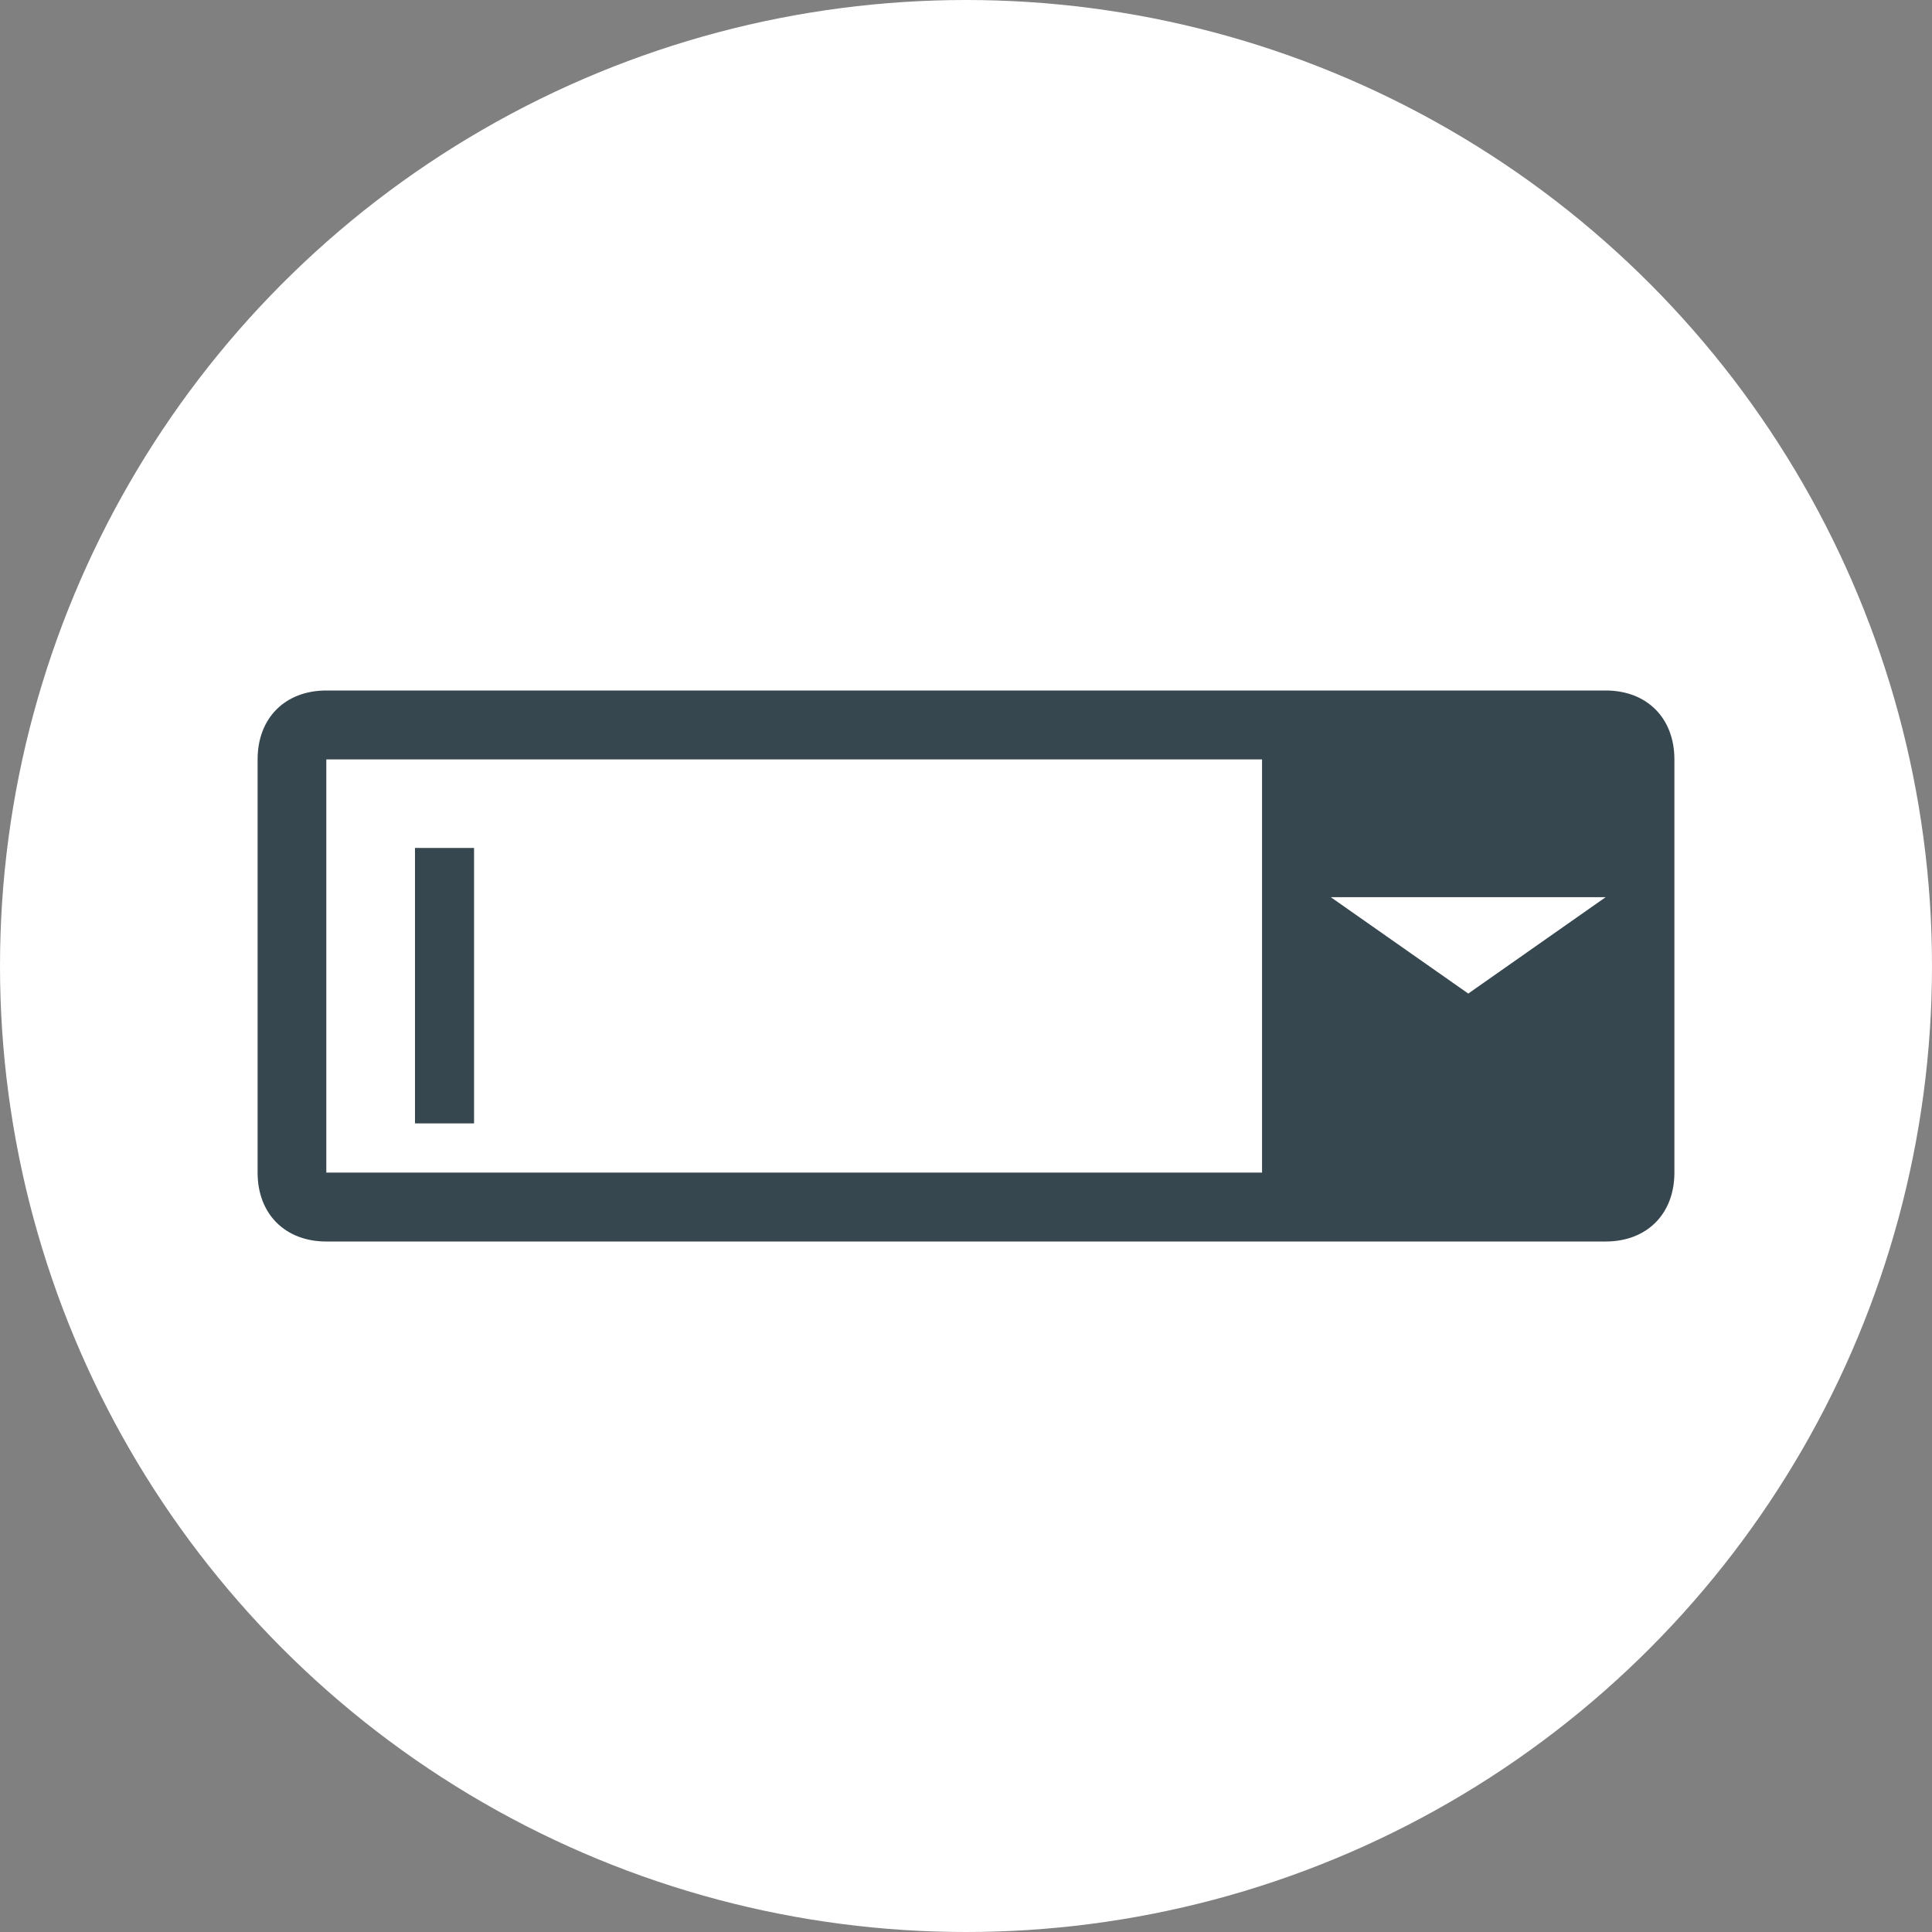
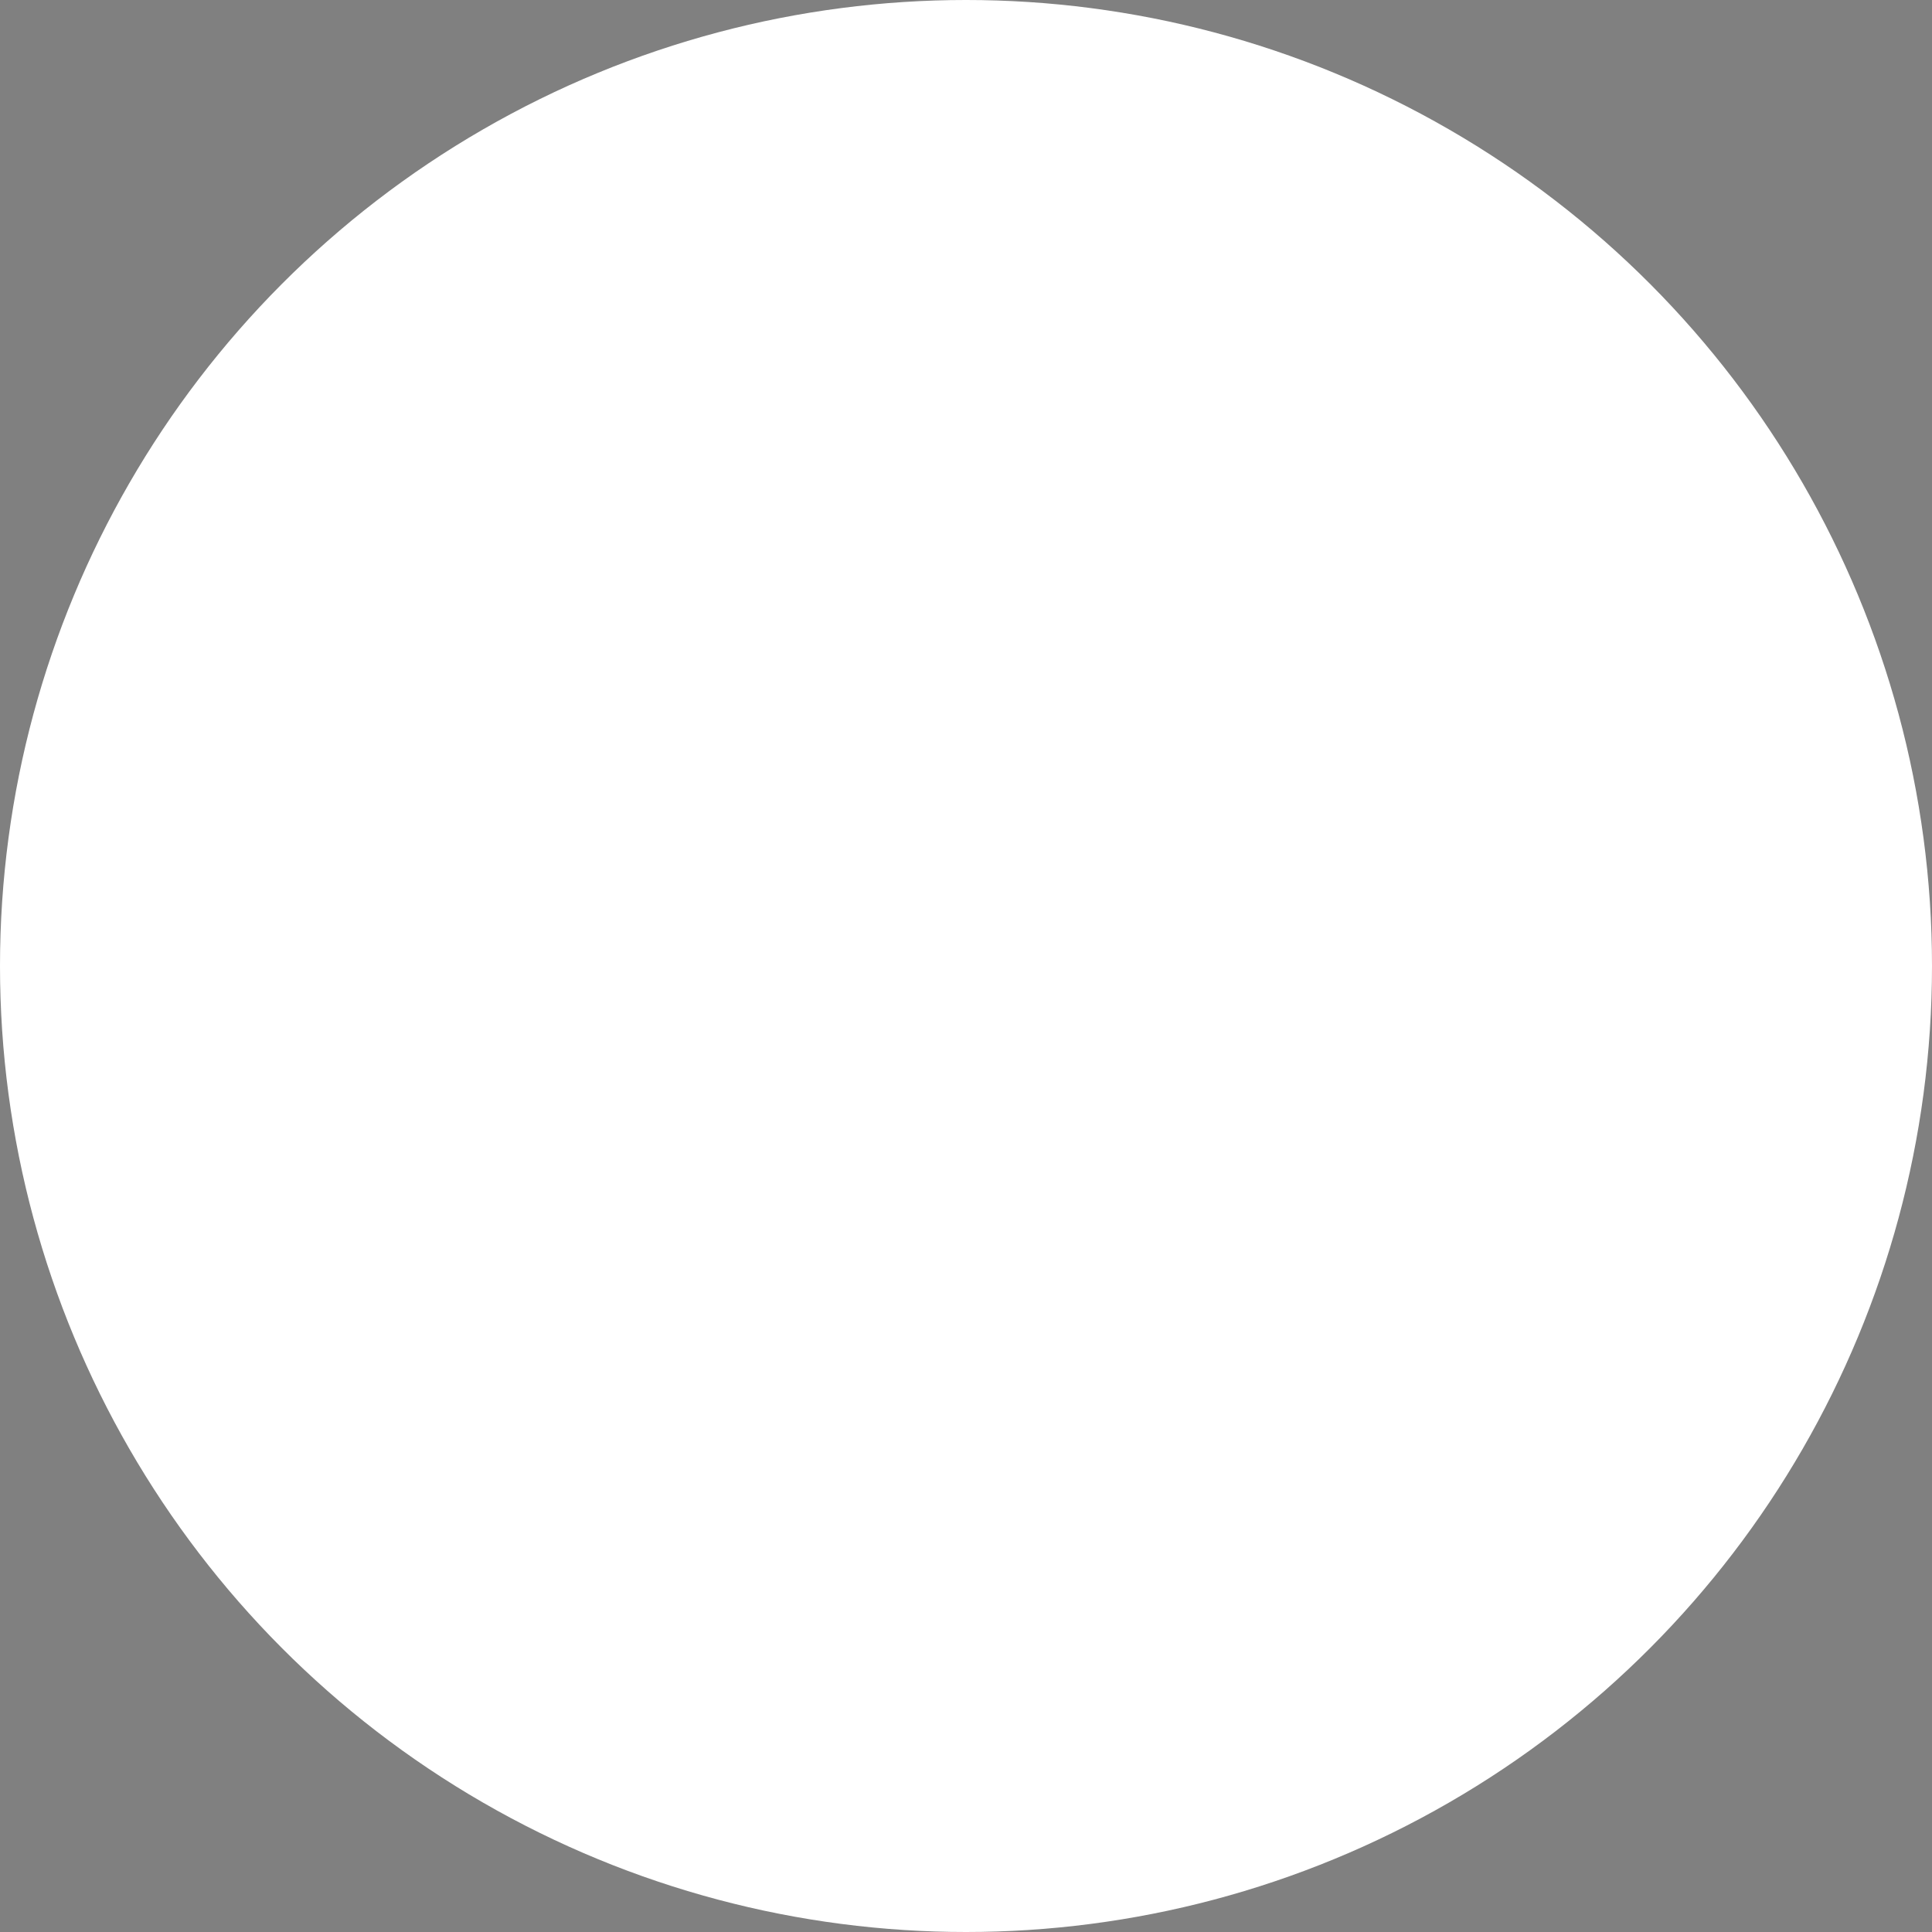
<svg xmlns="http://www.w3.org/2000/svg" width="30px" height="30px" viewBox="0 0 30 30" version="1.1">
  <rect x="0" y="0" width="30" height="30" fill="#808080" stroke="none" />
  <title>icon / oval</title>
  <desc>Created with Sketch.</desc>
  <g id="icon-/-oval" stroke="none" stroke-width="1" fill="none" fill-rule="evenodd">
    <circle id="Oval" fill="#FFFFFF" cx="15" cy="15" r="15" />
    <g id="icon-/-combo-box" transform="translate(4, 4)" fill="#37474F" fill-rule="nonzero">
-       <path d="M20.933,6.722 L1.067,6.722 C0.427,6.722 0,7.15 0,7.792 L0,14.208 C0,14.85 0.427,15.278 1.067,15.278 L20.933,15.278 C21.573,15.278 22,14.85 22,14.208 L22,7.792 C22,7.15 21.573,6.722 20.933,6.722 Z M15.597,14.208 L1.067,14.208 L1.067,7.792 L15.597,7.792 L15.597,14.208 Z M18.799,11.428 L16.664,9.931 L20.933,9.931 L18.799,11.428 Z" id="Shape" />
-       <polygon id="Path" points="2.444 9.167 3.361 9.167 3.361 13.444 2.444 13.444" />
-     </g>
+       </g>
  </g>
</svg>